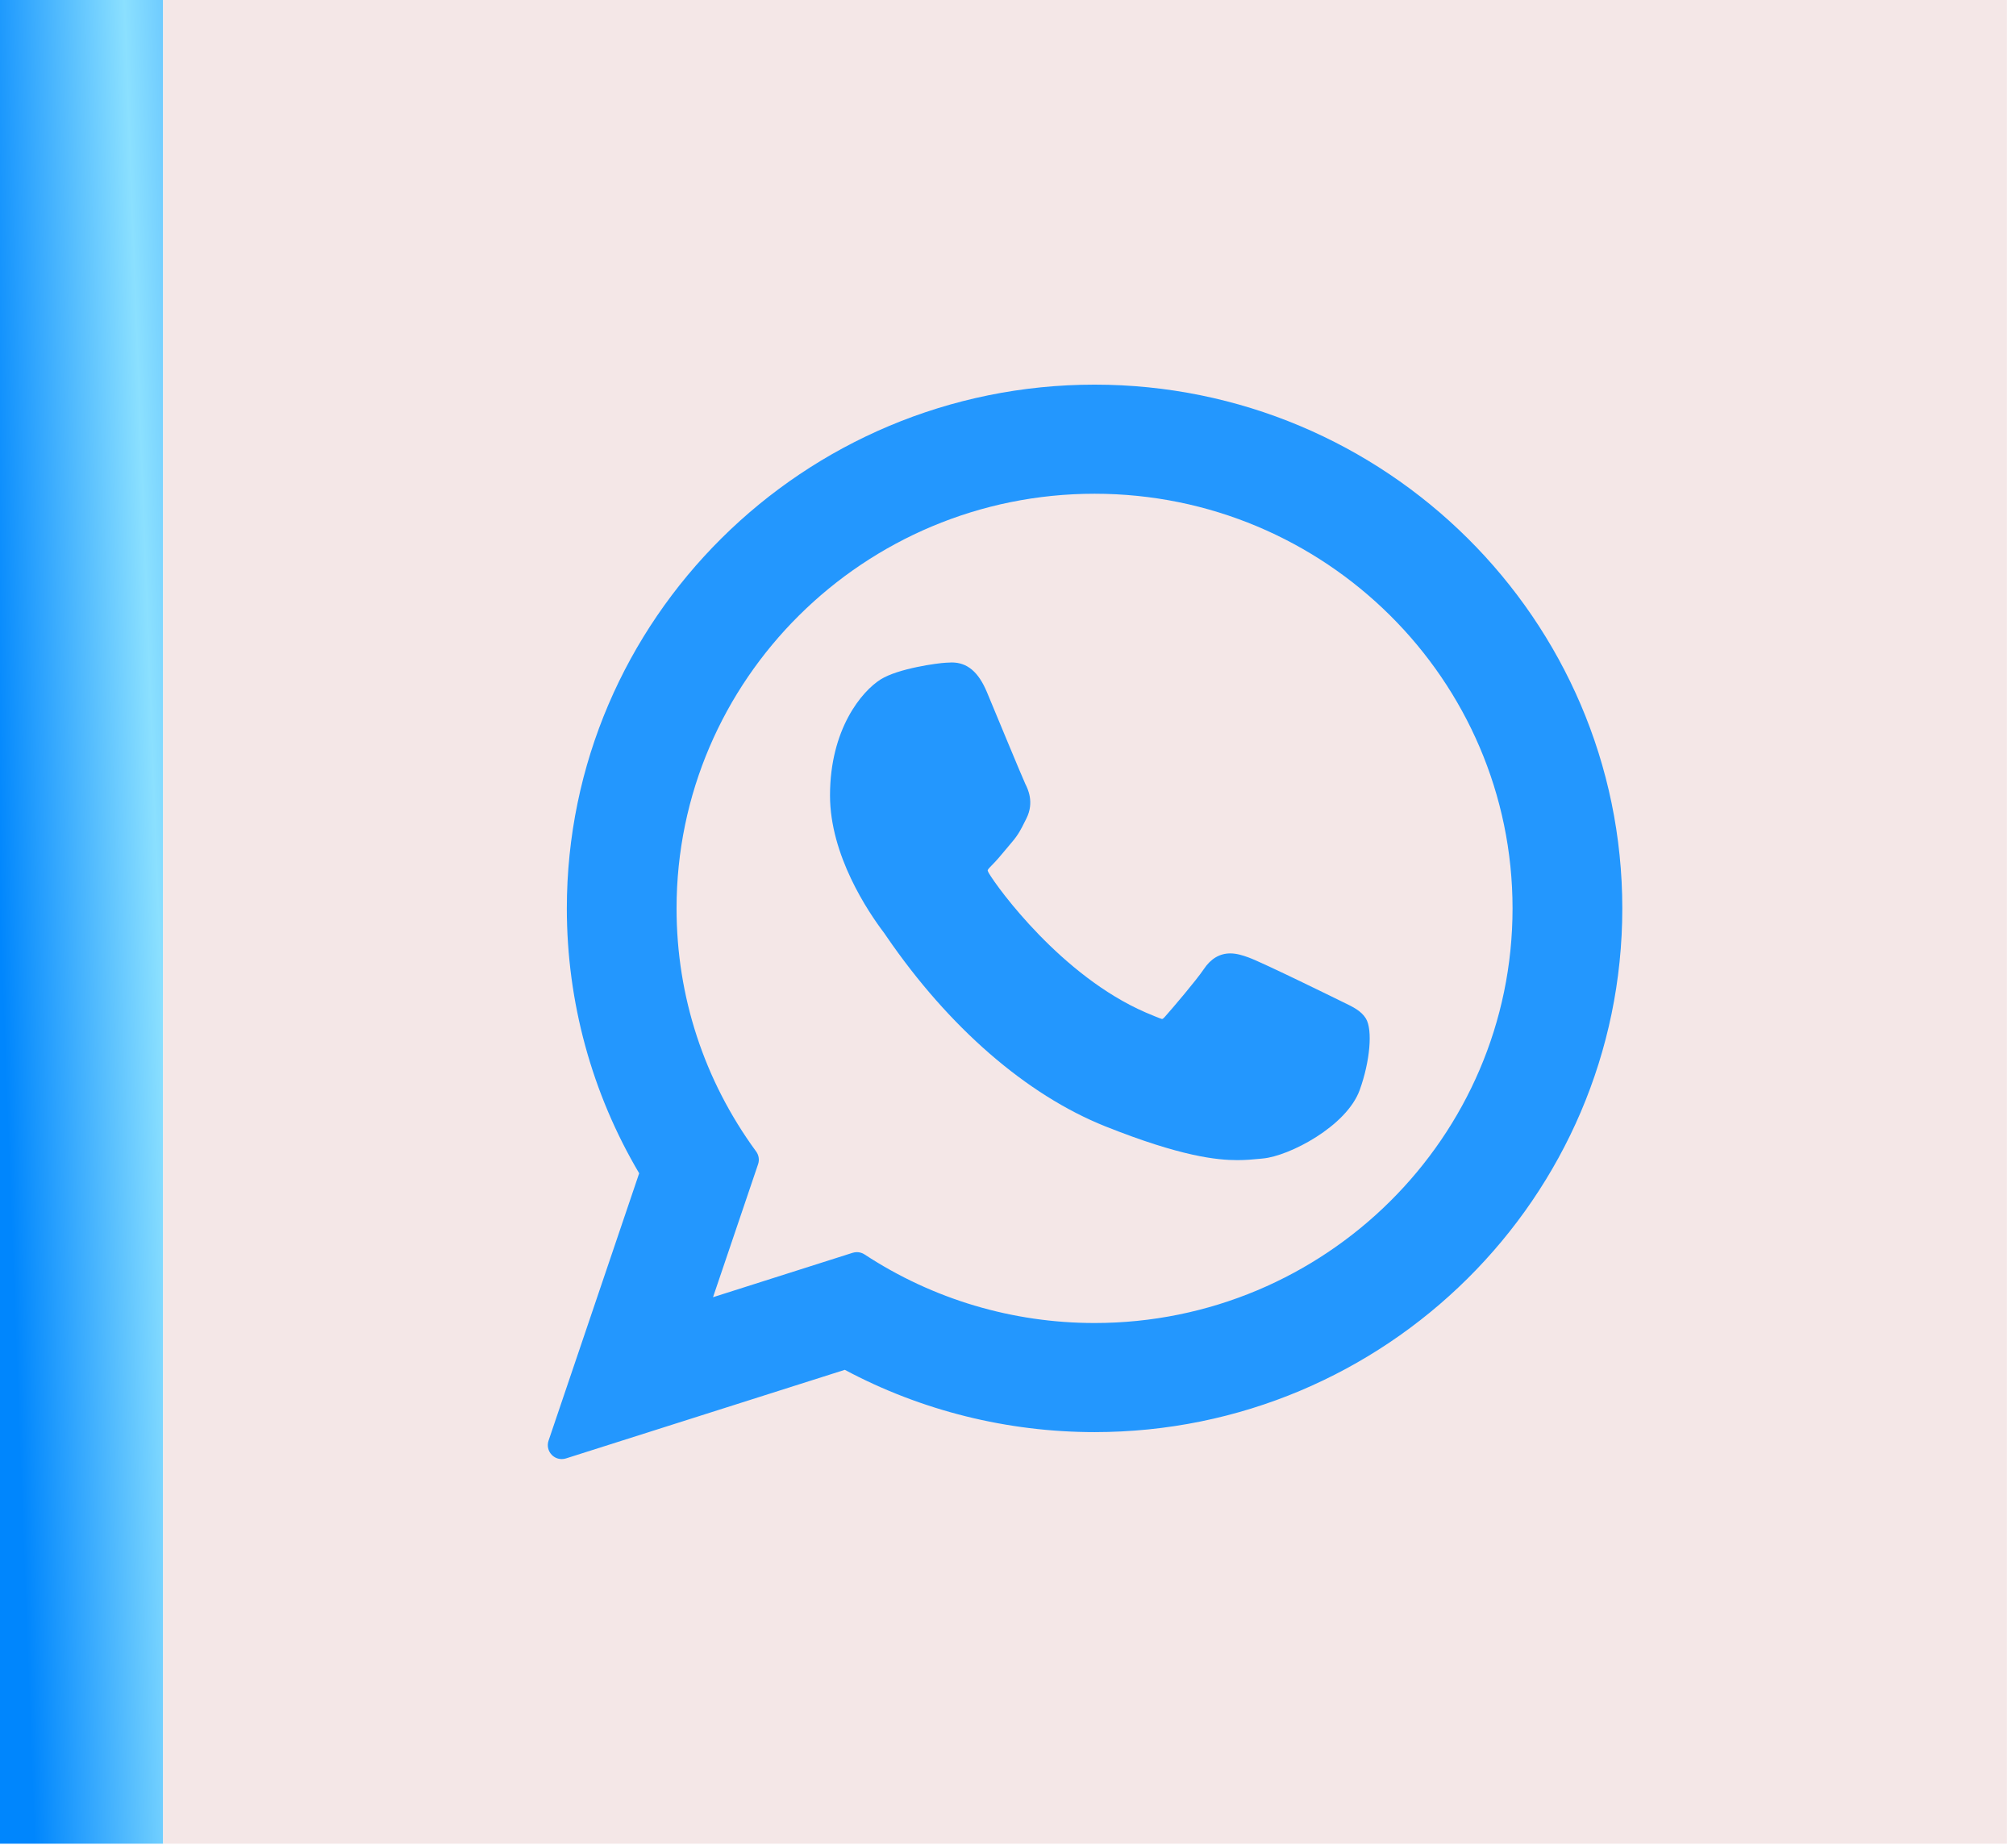
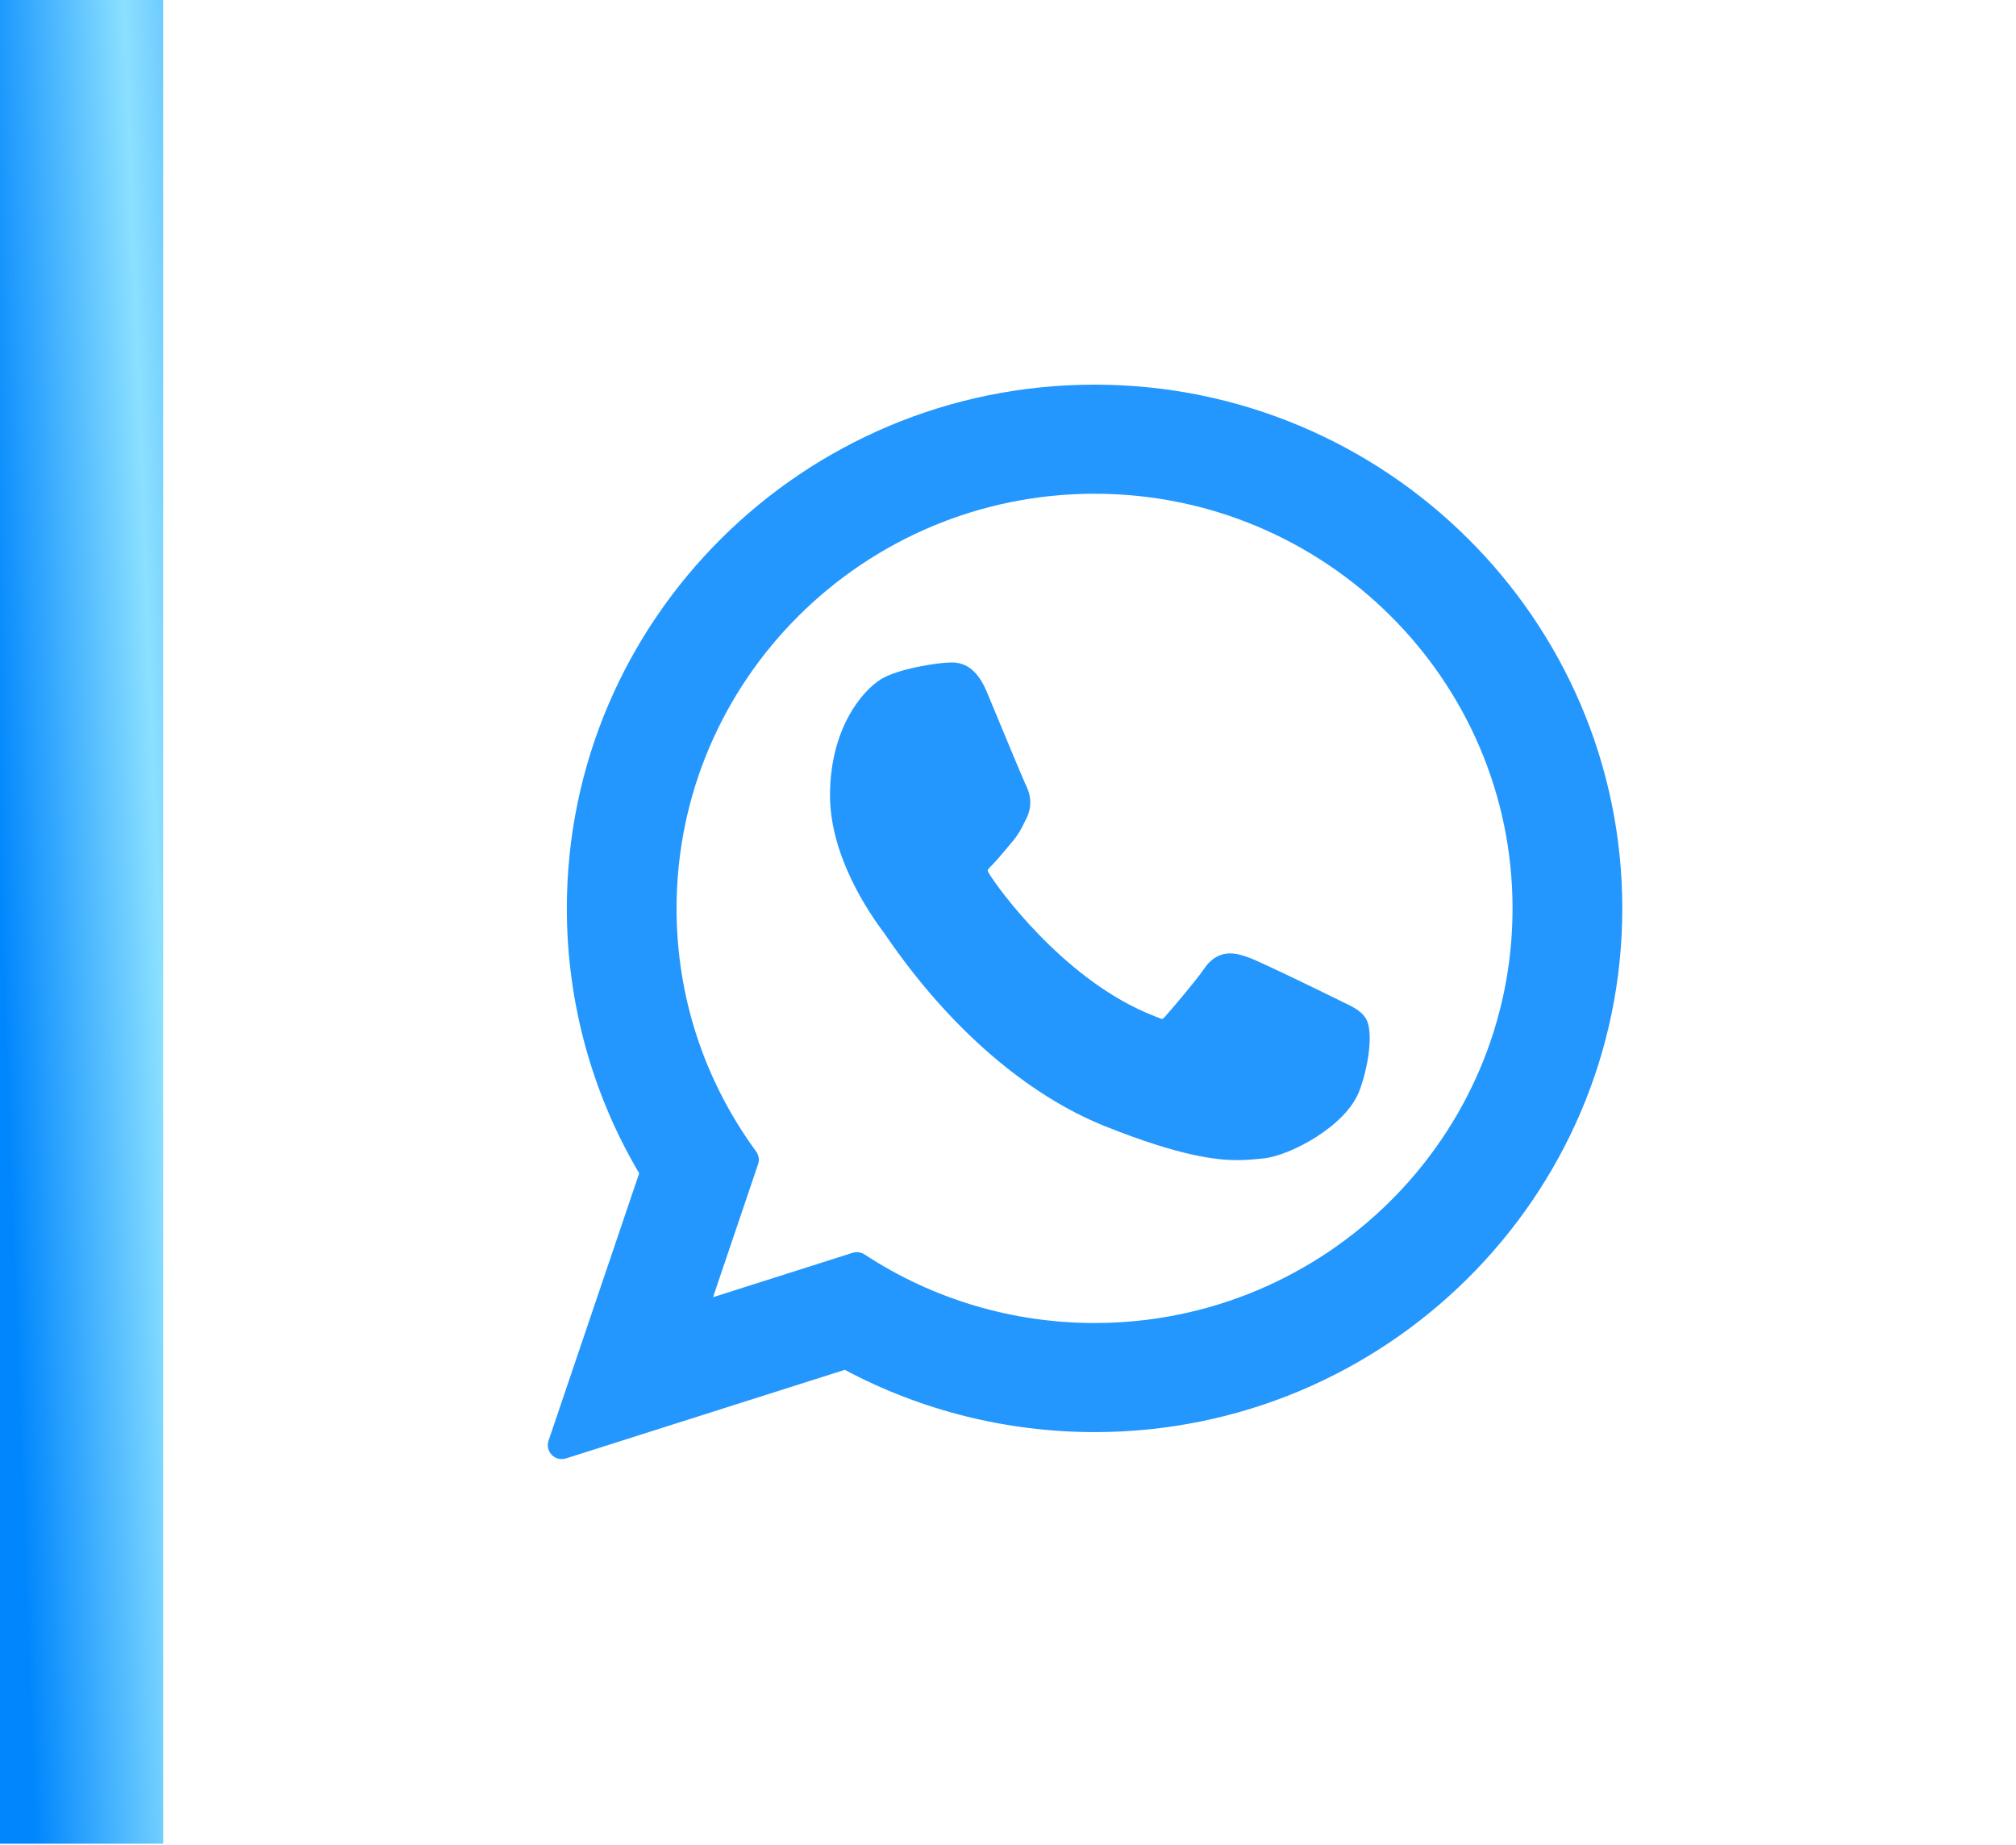
<svg xmlns="http://www.w3.org/2000/svg" fill="none" height="100%" overflow="visible" preserveAspectRatio="none" style="display: block;" viewBox="0 0 59 54" width="100%">
  <g id="Group 69">
    <rect fill="url(#paint0_linear_0_29)" height="53.959" id="Rectangle 45" width="4.775" y="-1.52588e-05" />
    <g id="Frame 1171276169">
-       <rect fill="#F4E7E7" height="53.959" transform="translate(4.775)" width="53.959" />
      <g id="XMLID_468_">
        <path d="M39.3 29.326C39.239 29.296 36.946 28.167 36.539 28.021C36.373 27.961 36.194 27.903 36.005 27.903C35.696 27.903 35.435 28.057 35.233 28.36C35.004 28.7 34.311 29.511 34.096 29.753C34.069 29.785 34.03 29.823 34.007 29.823C33.987 29.823 33.632 29.677 33.525 29.63C31.066 28.562 29.199 25.993 28.943 25.56C28.906 25.497 28.905 25.469 28.905 25.469C28.913 25.436 28.996 25.353 29.039 25.311C29.164 25.187 29.299 25.024 29.43 24.867C29.492 24.792 29.554 24.717 29.615 24.647C29.805 24.426 29.889 24.254 29.987 24.056L30.039 23.953C30.278 23.477 30.074 23.076 30.008 22.946C29.953 22.838 28.985 20.502 28.883 20.256C28.635 19.664 28.308 19.388 27.854 19.388C27.811 19.388 27.854 19.388 27.677 19.396C27.461 19.405 26.289 19.559 25.77 19.886C25.221 20.233 24.291 21.337 24.291 23.28C24.291 25.029 25.4 26.68 25.877 27.308C25.889 27.324 25.91 27.357 25.942 27.403C27.767 30.067 30.041 32.042 32.347 32.964C34.568 33.85 35.619 33.953 36.217 33.953H36.217C36.468 33.953 36.669 33.933 36.846 33.916L36.959 33.905C37.726 33.837 39.411 32.964 39.794 31.898C40.096 31.059 40.176 30.142 39.975 29.81C39.837 29.584 39.6 29.47 39.3 29.326Z" fill="#2397FE" id="XMLID_469_" />
        <path d="M32.034 11.257C23.517 11.257 16.589 18.133 16.589 26.586C16.589 29.32 17.32 31.996 18.706 34.338L16.054 42.163C16.004 42.309 16.041 42.47 16.149 42.58C16.227 42.66 16.332 42.702 16.44 42.702C16.482 42.702 16.523 42.696 16.564 42.683L24.724 40.09C26.956 41.283 29.48 41.913 32.034 41.913C40.55 41.913 47.478 35.037 47.478 26.586C47.478 18.133 40.55 11.257 32.034 11.257ZM32.034 38.72C29.631 38.72 27.303 38.026 25.302 36.713C25.235 36.669 25.157 36.646 25.078 36.646C25.037 36.646 24.995 36.653 24.954 36.665L20.867 37.965L22.186 34.072C22.229 33.946 22.208 33.807 22.129 33.7C20.605 31.618 19.8 29.158 19.8 26.586C19.8 19.894 25.288 14.45 32.034 14.45C38.779 14.45 44.266 19.894 44.266 26.586C44.266 33.277 38.779 38.72 32.034 38.72Z" fill="#2397FE" id="XMLID_470_" />
      </g>
    </g>
  </g>
  <defs>
    <linearGradient gradientUnits="userSpaceOnUse" id="paint0_linear_0_29" x1="-6.51732e-08" x2="12.184" y1="26.98" y2="26.524">
      <stop stop-color="#0086FD" />
      <stop offset="0.381" stop-color="#8BE0FF" />
      <stop offset="0.648" stop-color="#3AA5FF" />
      <stop offset="1" stop-color="#2397FE" />
    </linearGradient>
  </defs>
</svg>